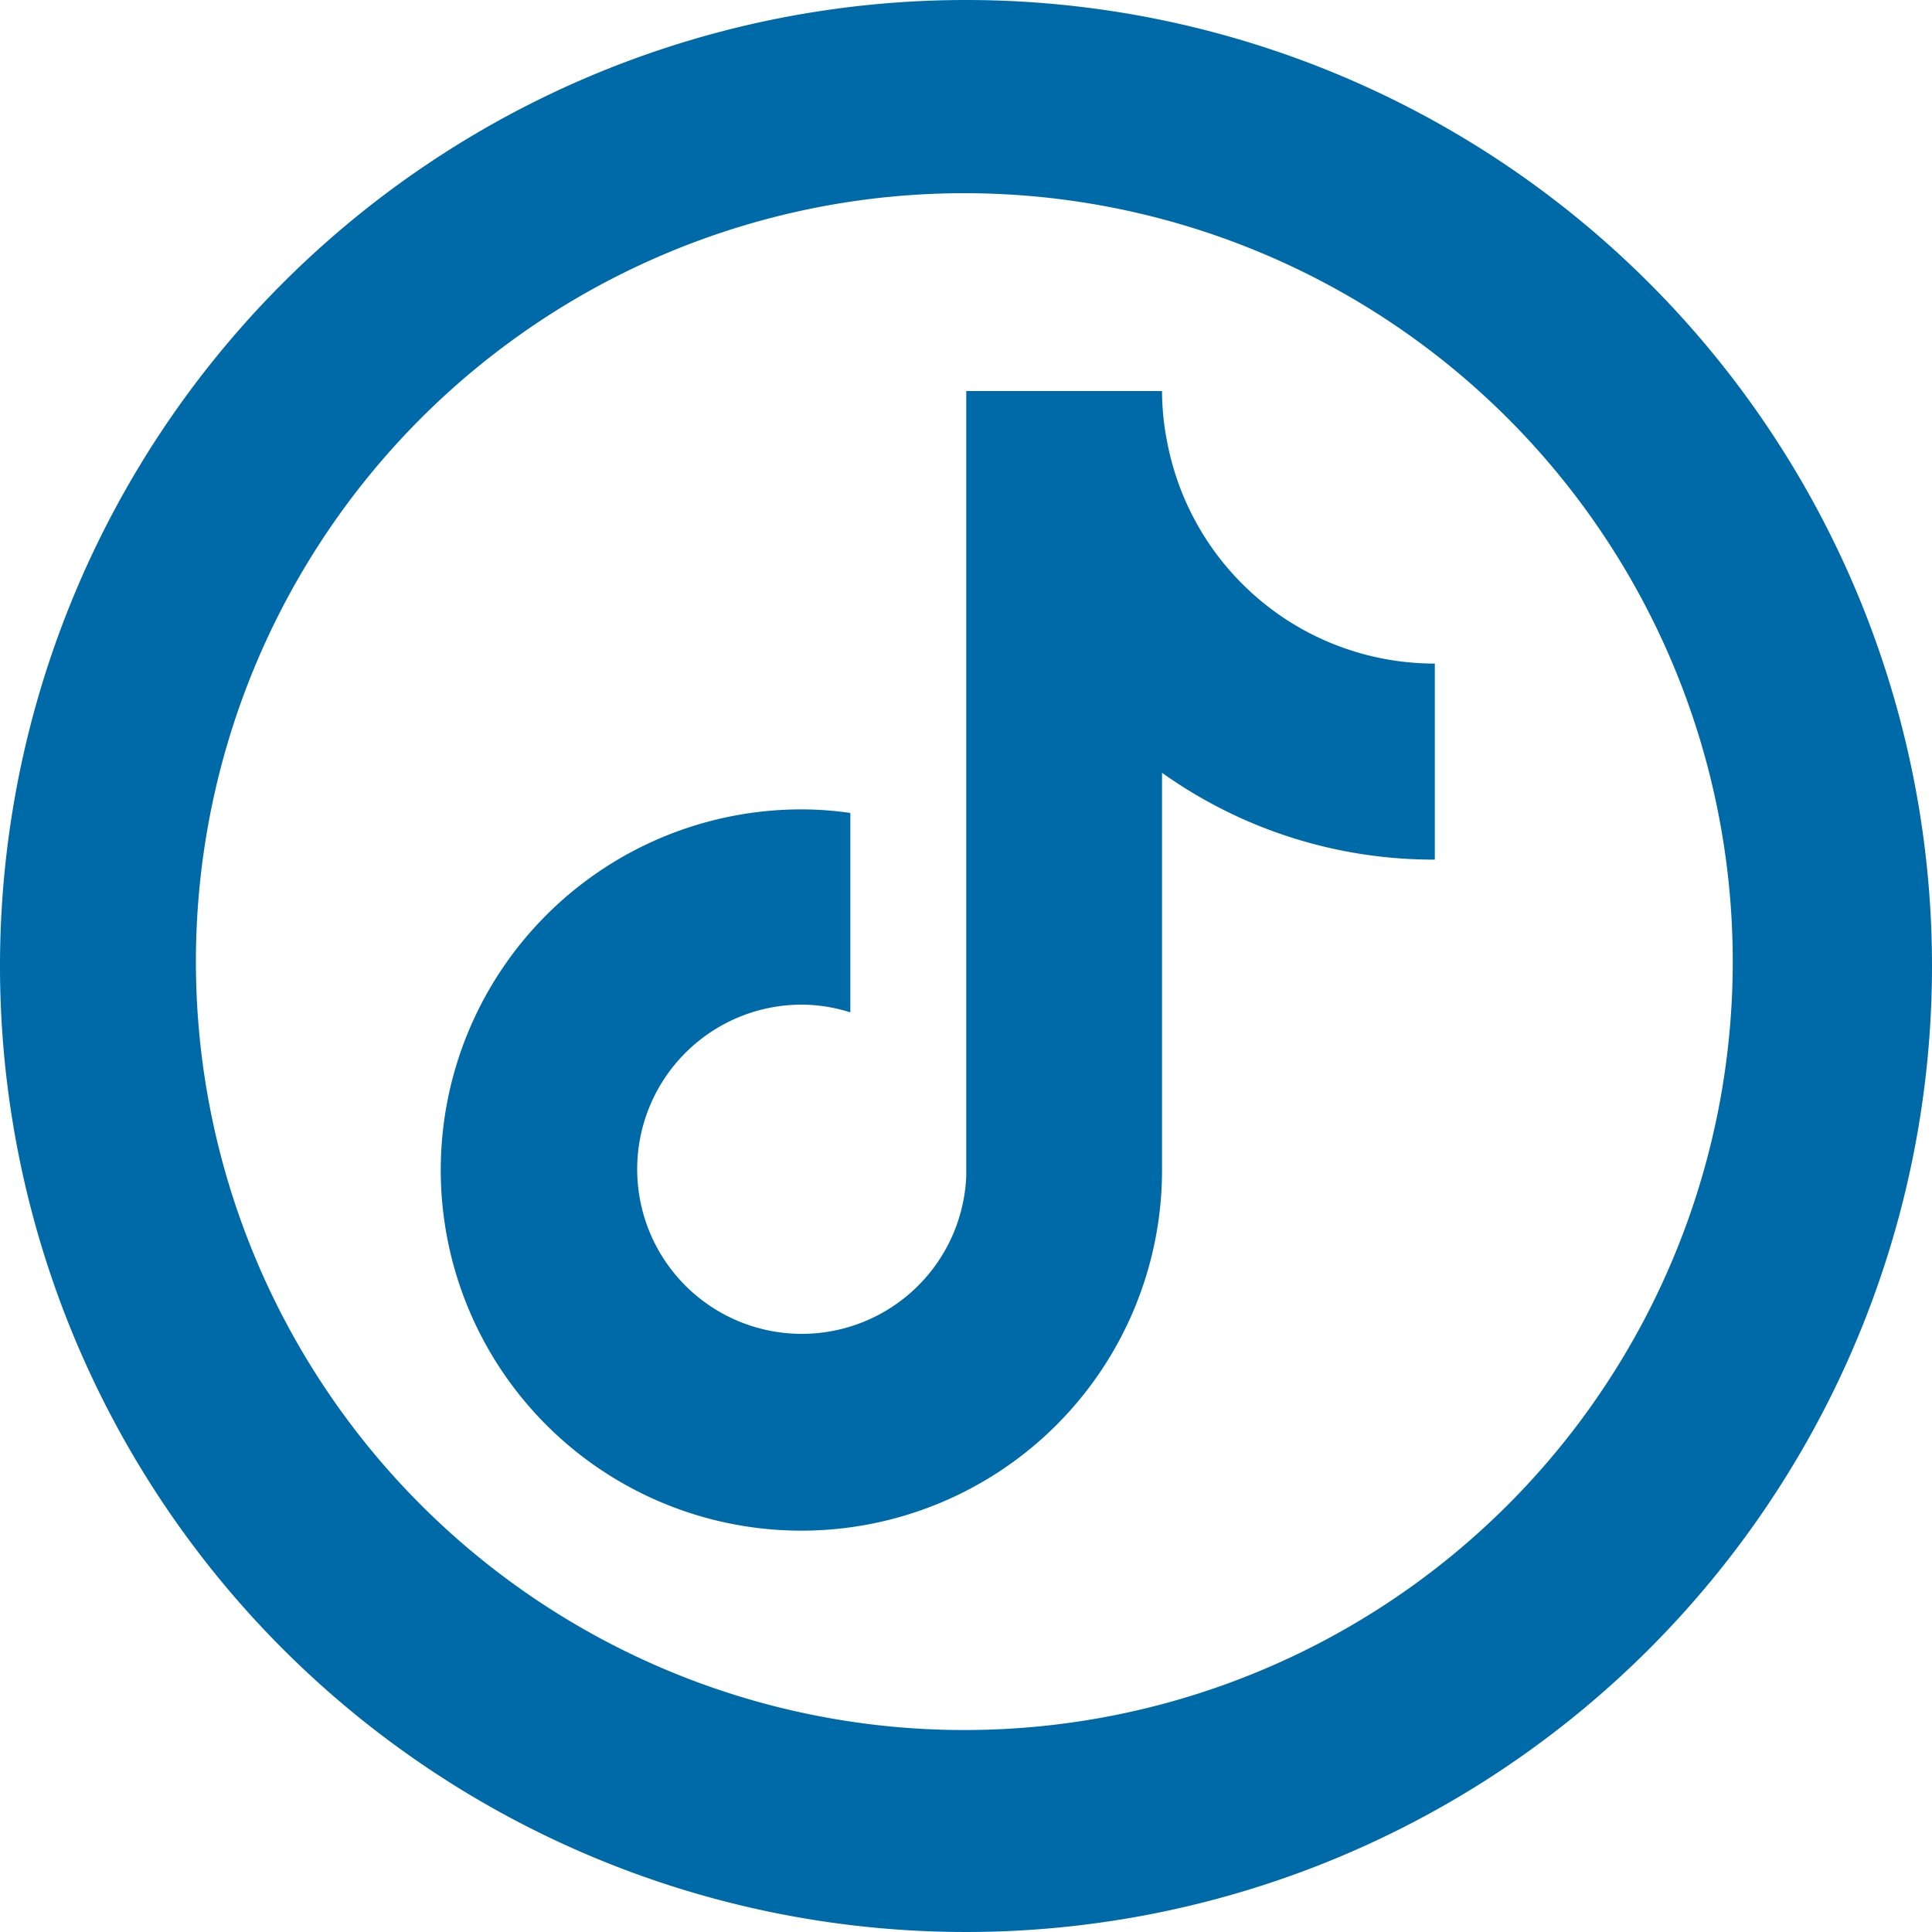
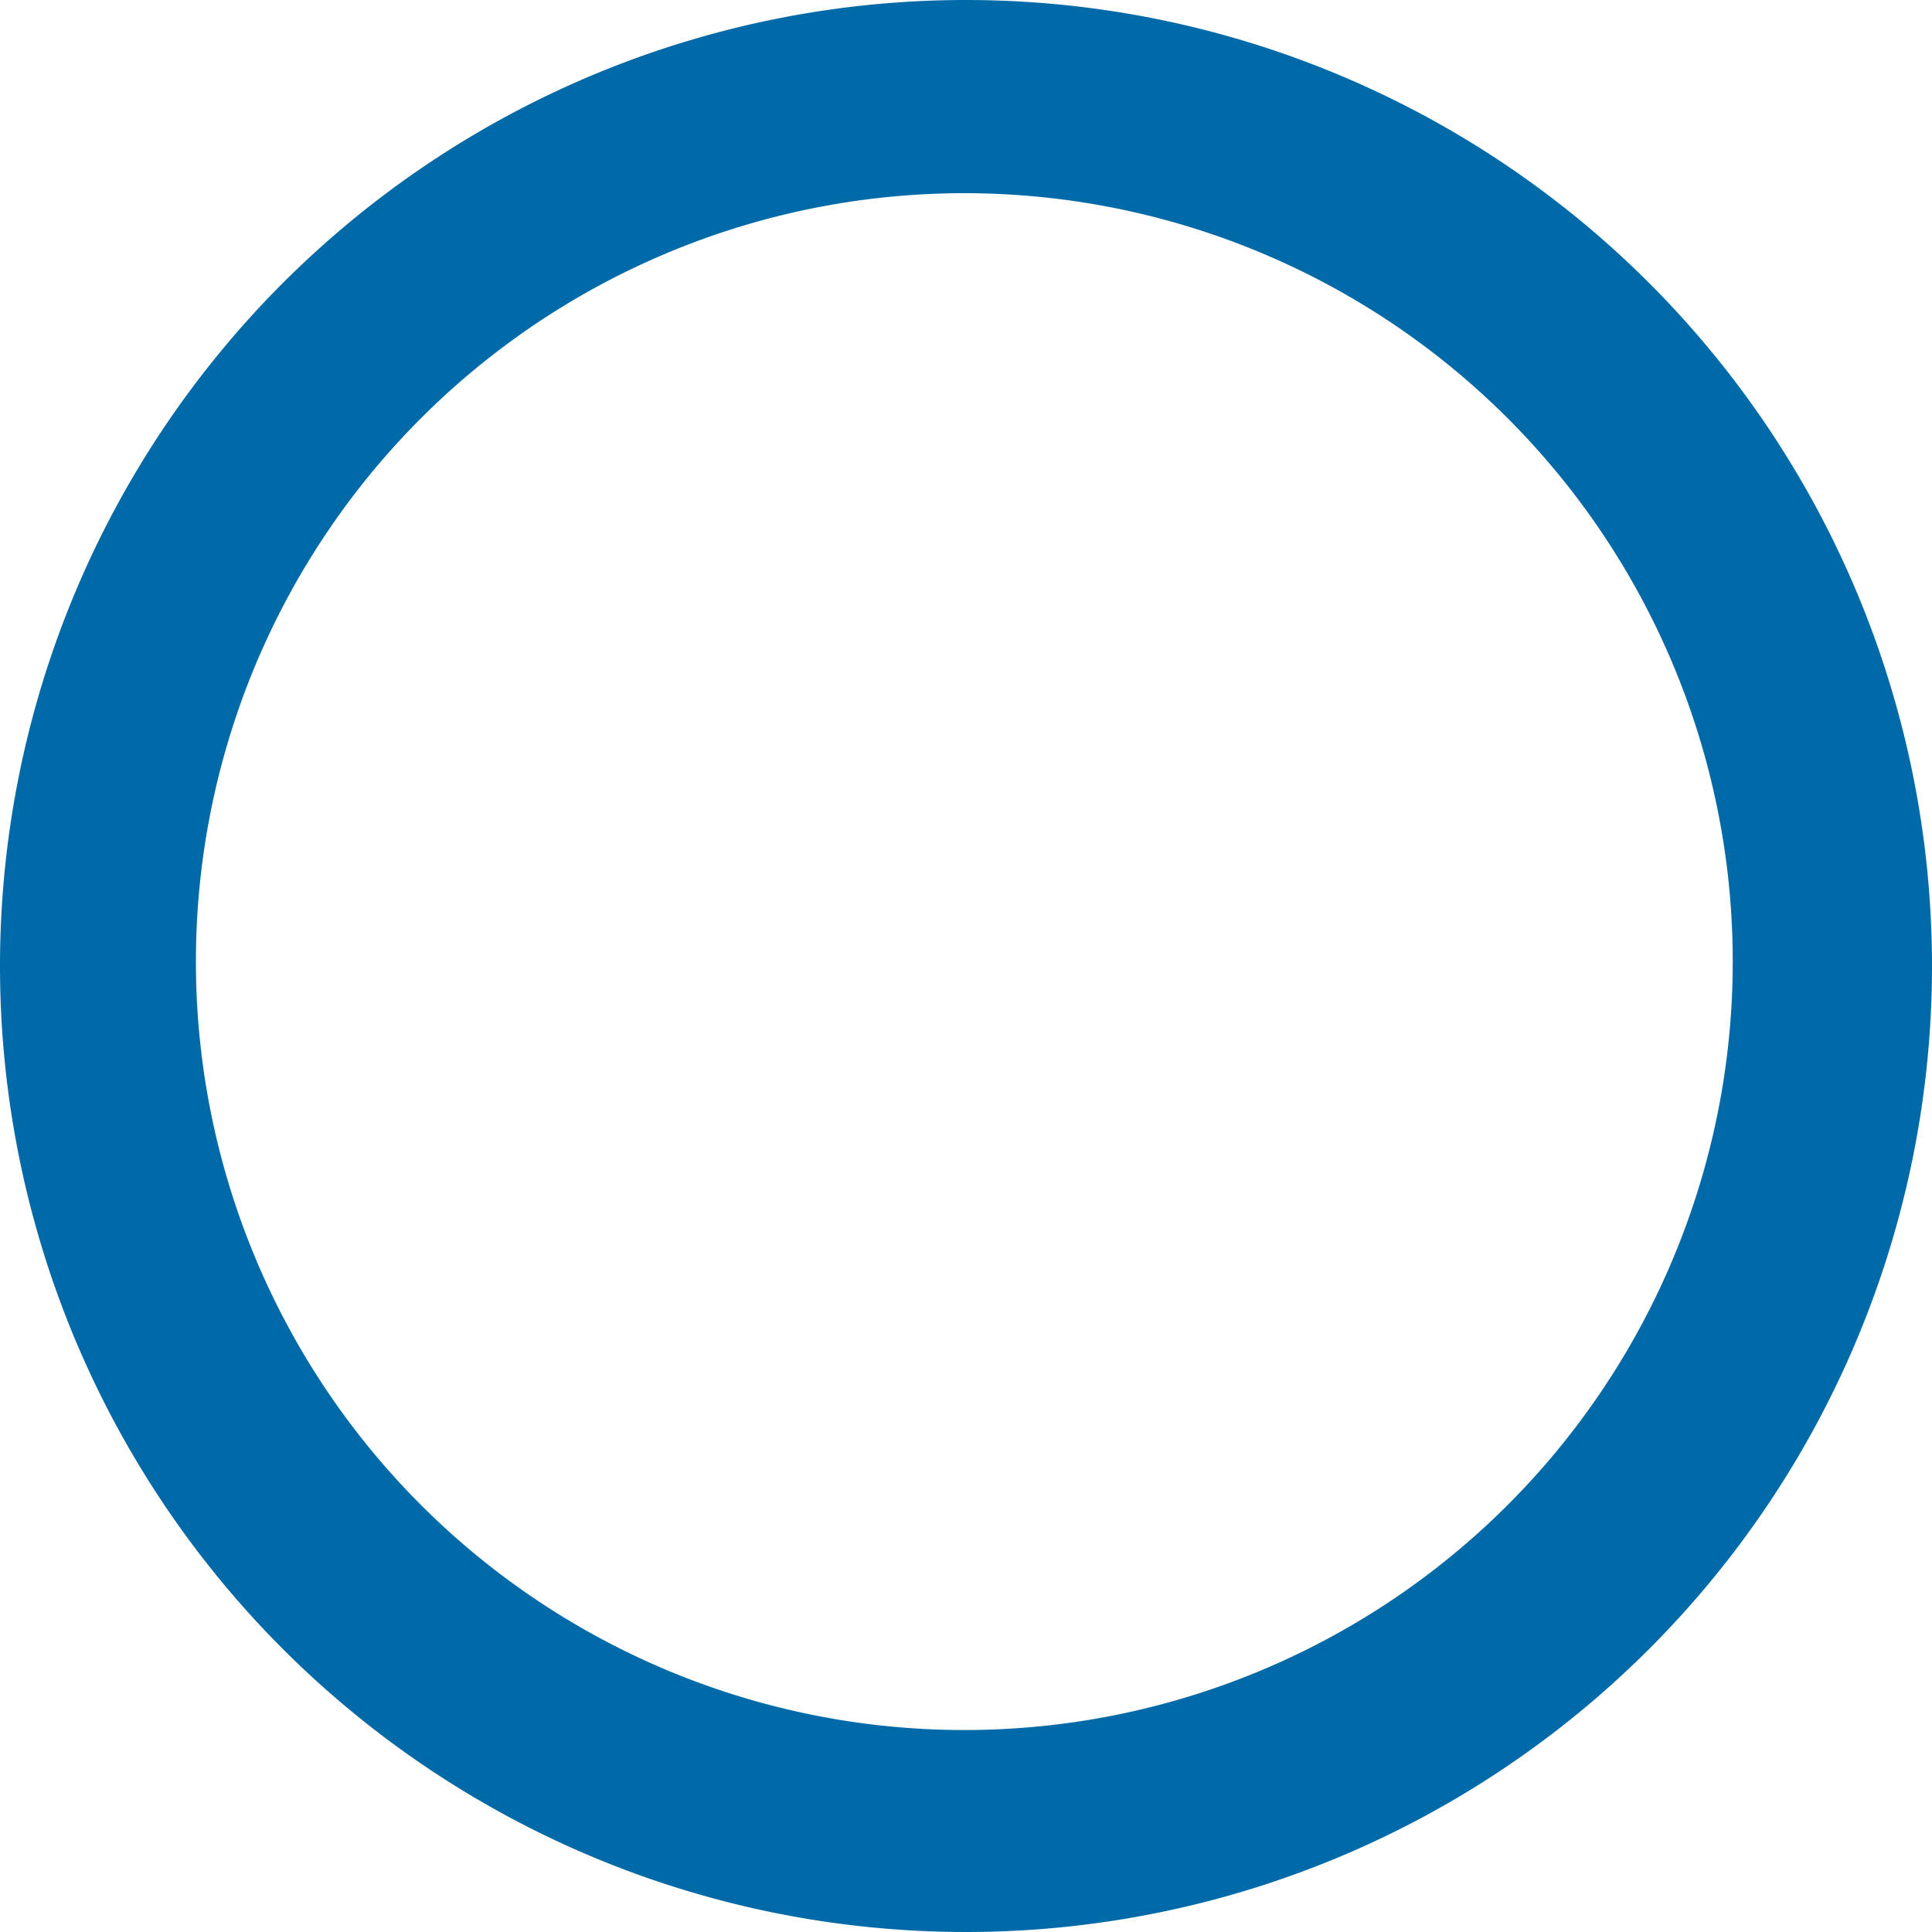
<svg xmlns="http://www.w3.org/2000/svg" id="social" viewBox="0 0 75 75">
  <g id="tiktok">
    <path d="M37.5,0A37.5,37.5,0,1,0,75,37.5,37.5,37.5,0,0,0,37.5,0m0,7.5A29.83,29.83,0,1,1,25.83,9.85,29.82,29.82,0,0,1,37.5,7.5" style="fill:#006aa9" />
-     <path d="M49.93,24.05a10.59,10.59,0,0,1-4.63-6.94,10.19,10.19,0,0,1-.19-1.93h-7.6V45.66A6.39,6.39,0,1,1,31.11,39a6.3,6.3,0,0,1,1.9.3V31.56a13.17,13.17,0,0,0-1.9-.14,14,14,0,1,0,14,14V30A18.15,18.15,0,0,0,55.7,33.37V25.76a10.57,10.57,0,0,1-5.77-1.71" style="fill:#006aa9" />
  </g>
</svg>